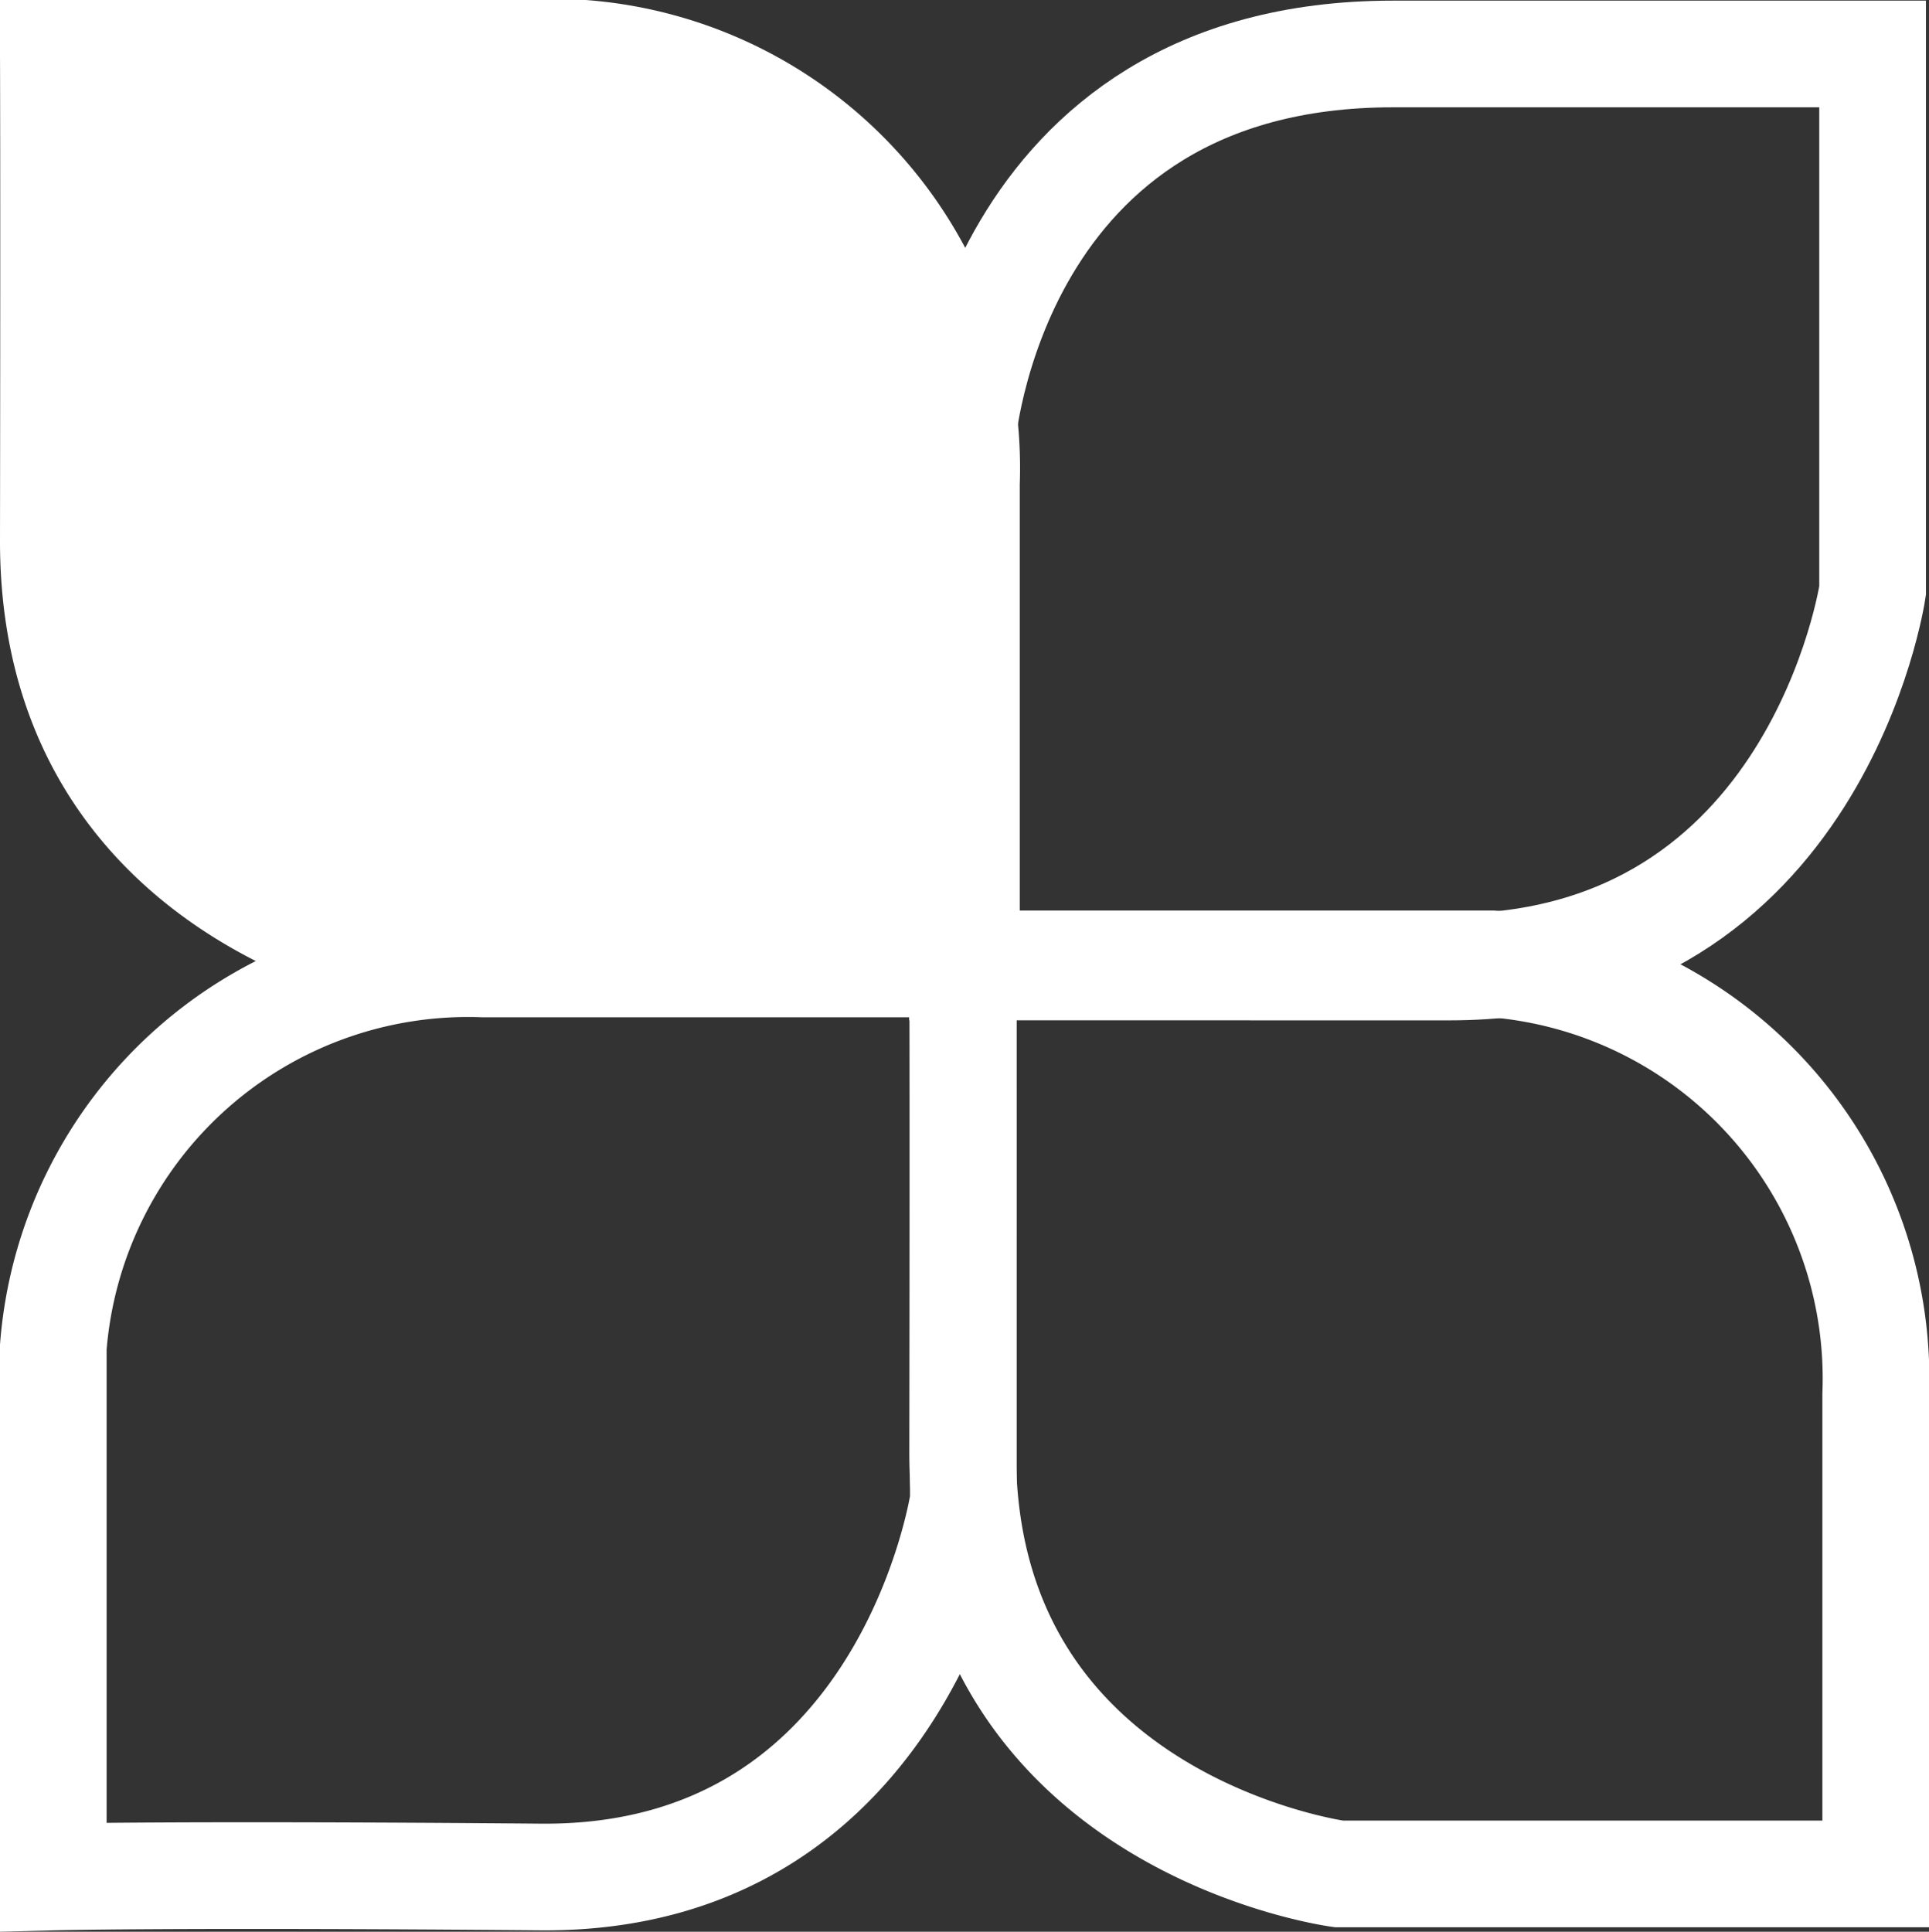
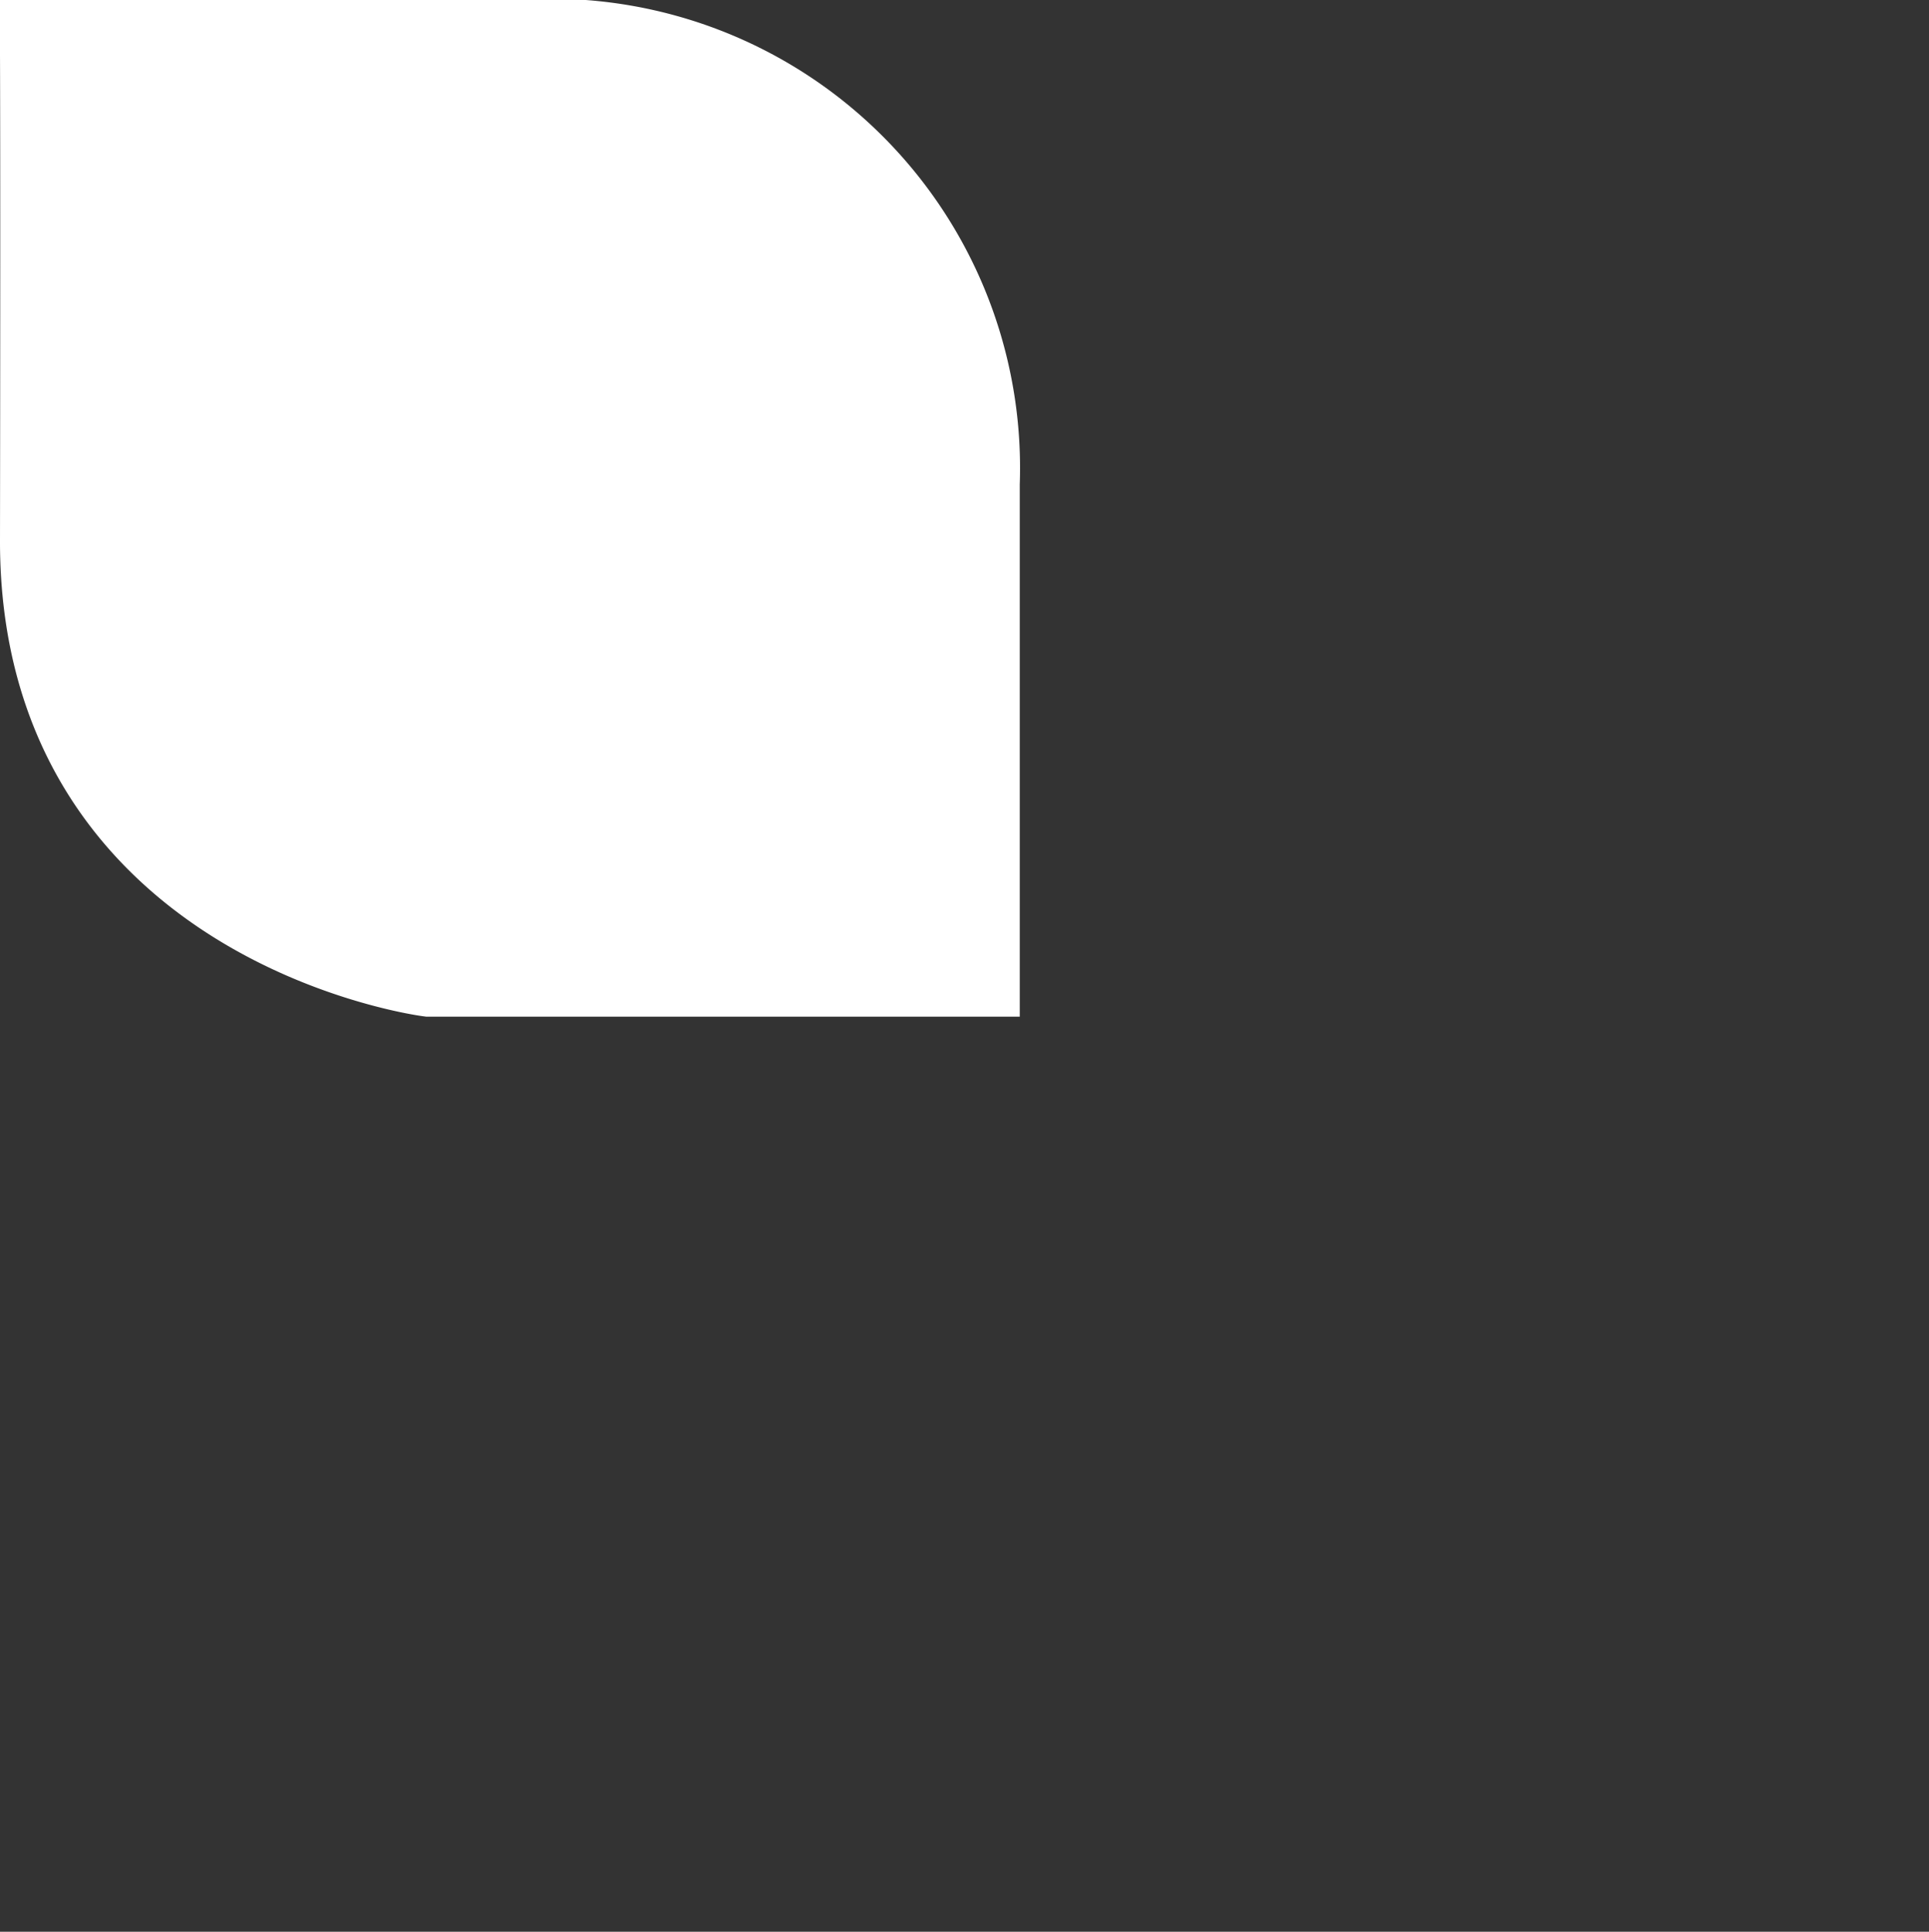
<svg xmlns="http://www.w3.org/2000/svg" width="27.124" height="27.164" viewBox="0 0 27.124 27.164">
  <rect x="0" y="0" width="27.124" height="27.164" fill="#333333" stroke="none" />
  <g id="组件_21_34" data-name="组件 21 – 34" transform="translate(0.75 0.75)">
    <g id="组_93" data-name="组 93" transform="translate(0 0)">
-       <path id="路径_66" data-name="路径 66" d="M0,0H7.547s5.3.706,5.292,5.945,0,6.852,0,6.852H5.394A5.849,5.849,0,0,1,0,6.747C0,1.087,0,0,0,0Z" transform="translate(25.625 25.601) rotate(180)" fill="none" stroke="#fff" stroke-width="1.5" />
      <path id="路径_75" data-name="路径 75" d="M0,0H7.547s5.3.706,5.292,5.945,0,6.852,0,6.852H5.394A5.849,5.849,0,0,1,0,6.747C0,1.087,0,0,0,0Z" transform="translate(12.839 12.796) rotate(180)" fill="#fff" stroke="#fff" stroke-width="1.5" />
-       <path id="路径_68" data-name="路径 68" d="M0,0H7.547s5.291.78,5.292,5.945,0,6.852,0,6.852l-7.4.009S0,12.407,0,6.747,0,0,0,0Z" transform="translate(25.581 0.009) rotate(90)" fill="none" stroke="#fff" stroke-width="1.5" />
-       <path id="路径_69" data-name="路径 69" d="M0,0H7.547s5.336.789,5.292,5.945,0,6.852,0,6.852H5.394A5.849,5.849,0,0,1,0,6.747C0,1.087,0,0,0,0Z" transform="translate(12.796 12.805) rotate(90)" fill="none" stroke="#fff" stroke-width="1.5" />
    </g>
  </g>
</svg>